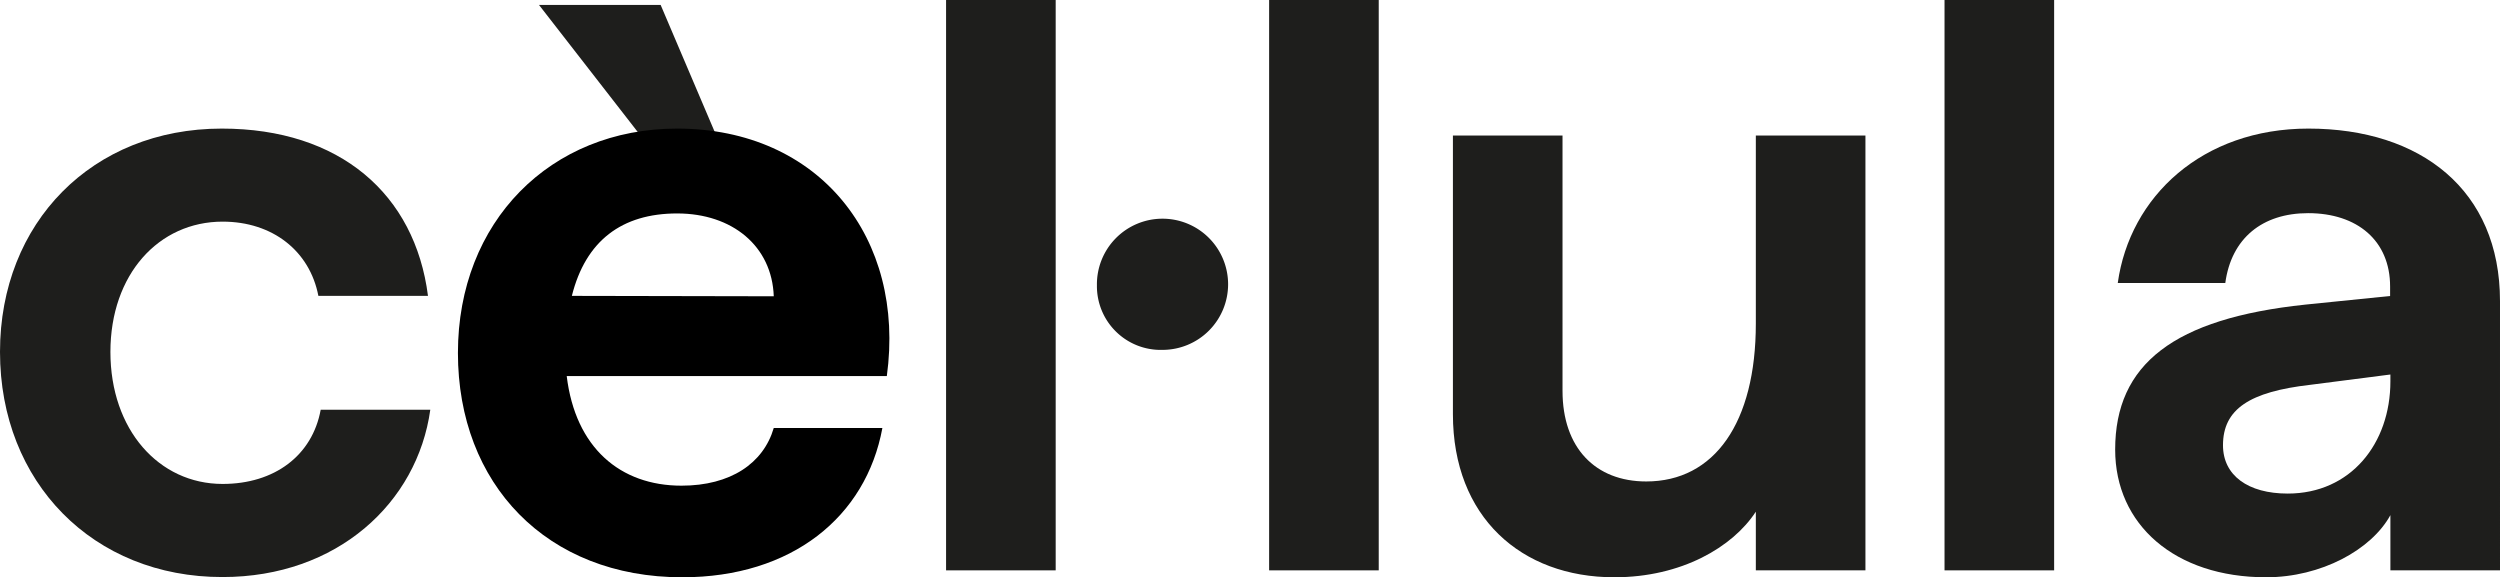
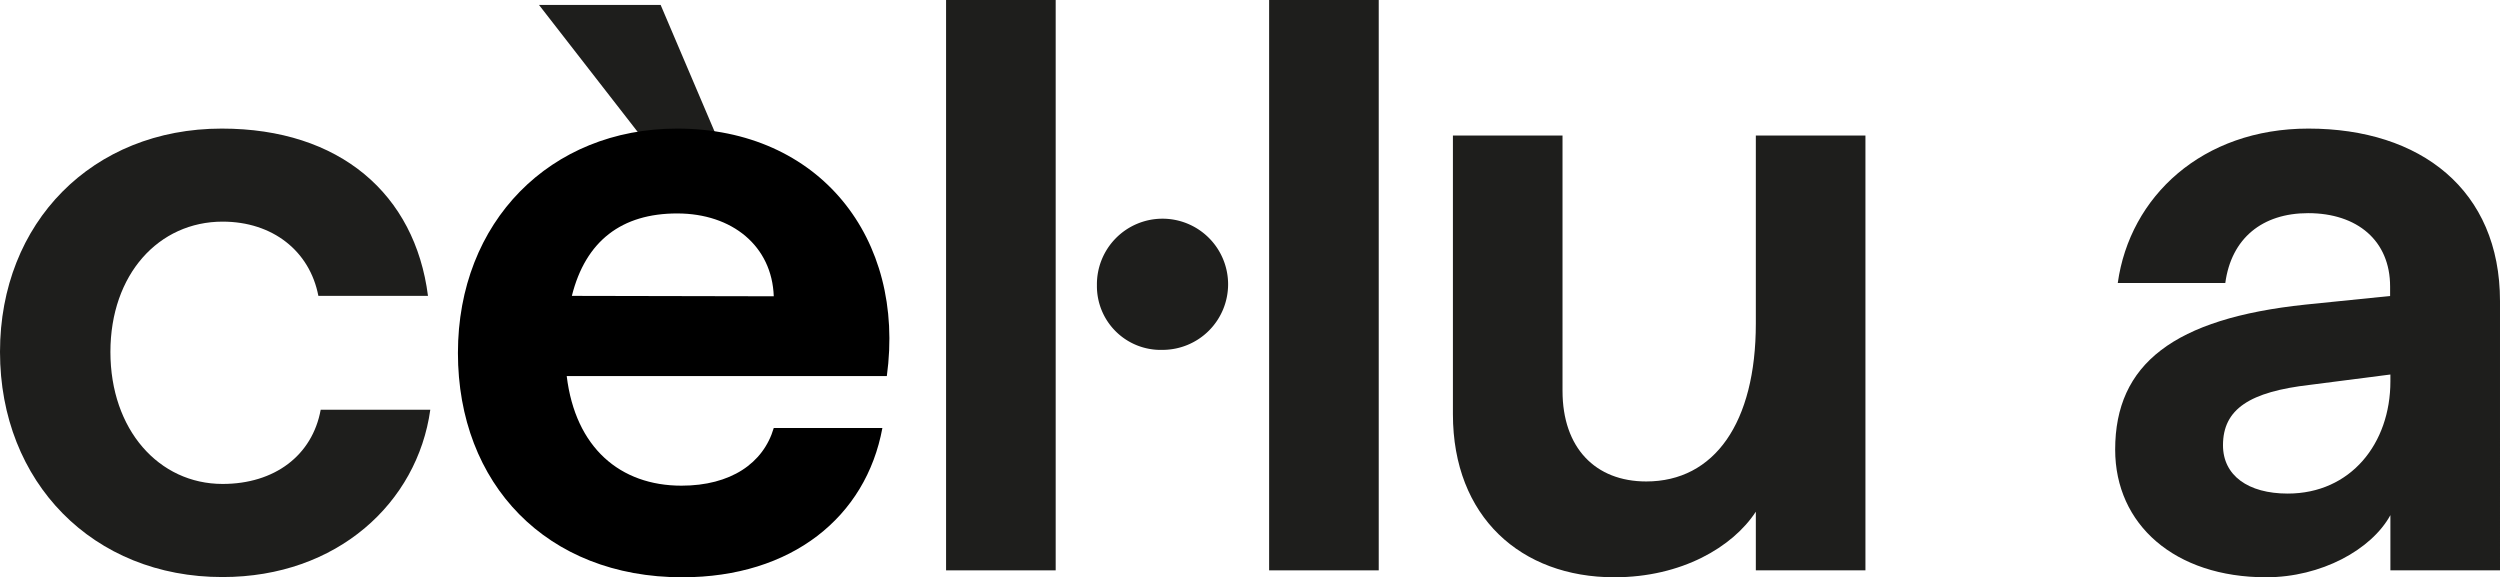
<svg xmlns="http://www.w3.org/2000/svg" viewBox="0 0 433.37 100.07">
  <defs>
    <style>.cls-1{fill:#1e1e1c;}</style>
  </defs>
  <g id="Capa_2" data-name="Capa 2">
    <g id="Capa_1-2" data-name="Capa 1">
      <path class="cls-1" d="M0,61C0,38.59,16,22.29,38.44,22.29c20.49,0,33.5,11.37,35.75,29h-19c-1.5-7.78-7.93-12.87-16.6-12.87-11.07,0-19.45,9.13-19.45,22.59s8.38,22.88,19.45,22.88c9,0,15.55-4.93,17-12.86h19c-2.25,16.15-16.16,29-36,29C16.15,100.07,0,83.61,0,61Z" />
      <polygon class="cls-1" points="114.52 0.85 123.94 22.97 110.63 22.98 93.43 0.85 114.52 0.85" />
      <path d="M117.38,22.29c-22,0-38,16.15-38,38.89s15.4,38.89,38.88,38.89c19,0,31.86-10.47,34.7-25.88H134.13c-1.8,6.13-7.48,10-16,10-10.62,0-18.39-6.58-19.89-19h55.49C157,41.29,142.05,22.29,117.38,22.29Zm-18.25,29C101.52,41.73,107.8,37,117.38,37s16.45,5.68,16.75,14.36Z" />
      <path class="cls-1" d="M164,0h19V98.87H164Z" />
      <path class="cls-1" d="M190.15,49.44a11.37,11.37,0,1,1,11.37,11.21A11.05,11.05,0,0,1,190.15,49.44Z" />
-       <path class="cls-1" d="M220,0h19V98.87H220Z" />
+       <path class="cls-1" d="M220,0h19V98.87H220" />
      <path class="cls-1" d="M251.86,71.8V23.49h19V67.76c0,9.87,5.69,15.7,14.51,15.7,11.82,0,19-10.17,19-27.37V23.49h19V98.87h-19V88.7c-4,6.13-12.87,11.37-24.53,11.37C263.67,100.07,251.86,89.6,251.86,71.8Z" />
-       <path class="cls-1" d="M337.08,0h19V98.87h-19Z" />
      <path class="cls-1" d="M366.66,77.93c0-14.81,10.17-22.73,33-25.13l14.66-1.49V49.66c0-7.93-5.68-12.71-14.21-12.71-7.93,0-13.31,4.34-14.36,12.11H367.11c2.09-15,14.65-26.77,33.05-26.77,19.44,0,33.21,10.62,33.21,29.91V98.87h-19V89.3c-3.29,6-12,10.77-21.54,10.77C377,100.07,366.66,90.94,366.66,77.93Zm29.91,7.63c10.92,0,17.8-8.68,17.8-19.45V64.92l-13.91,1.79c-10.47,1.2-15.11,4.19-15.11,10.47C385.35,82.42,389.69,85.56,396.57,85.56Z" />
    </g>
  </g>
</svg>